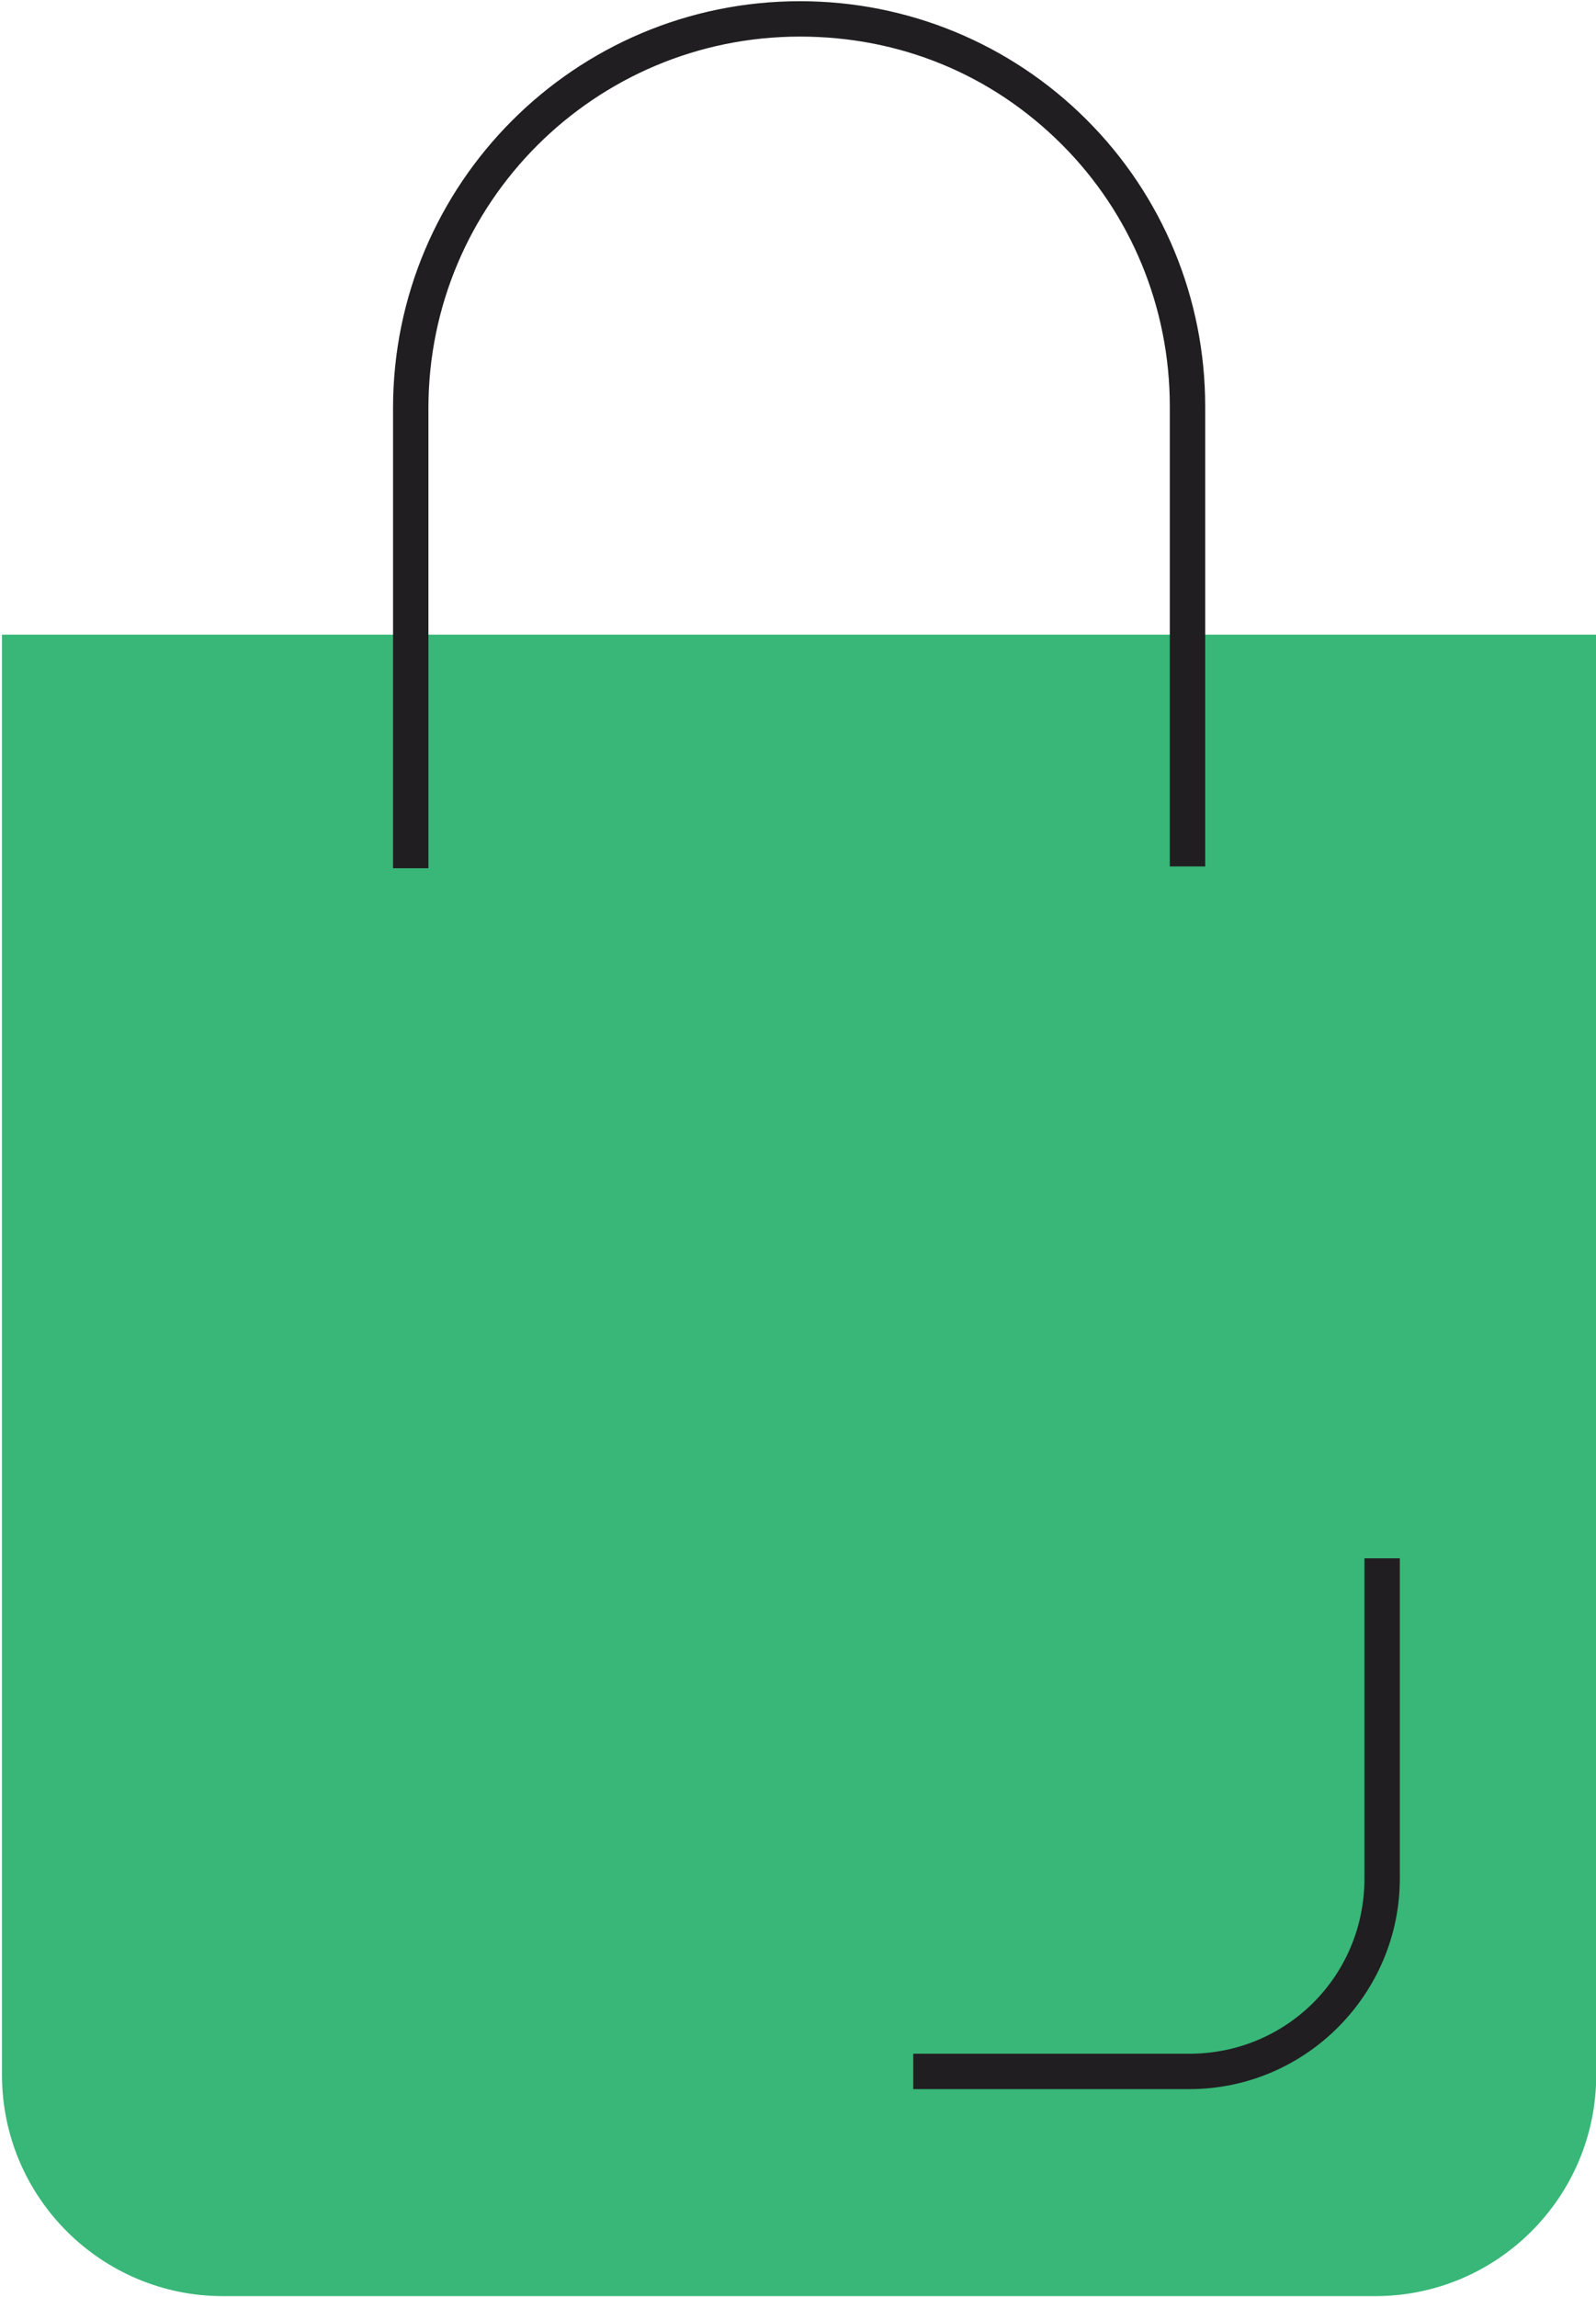
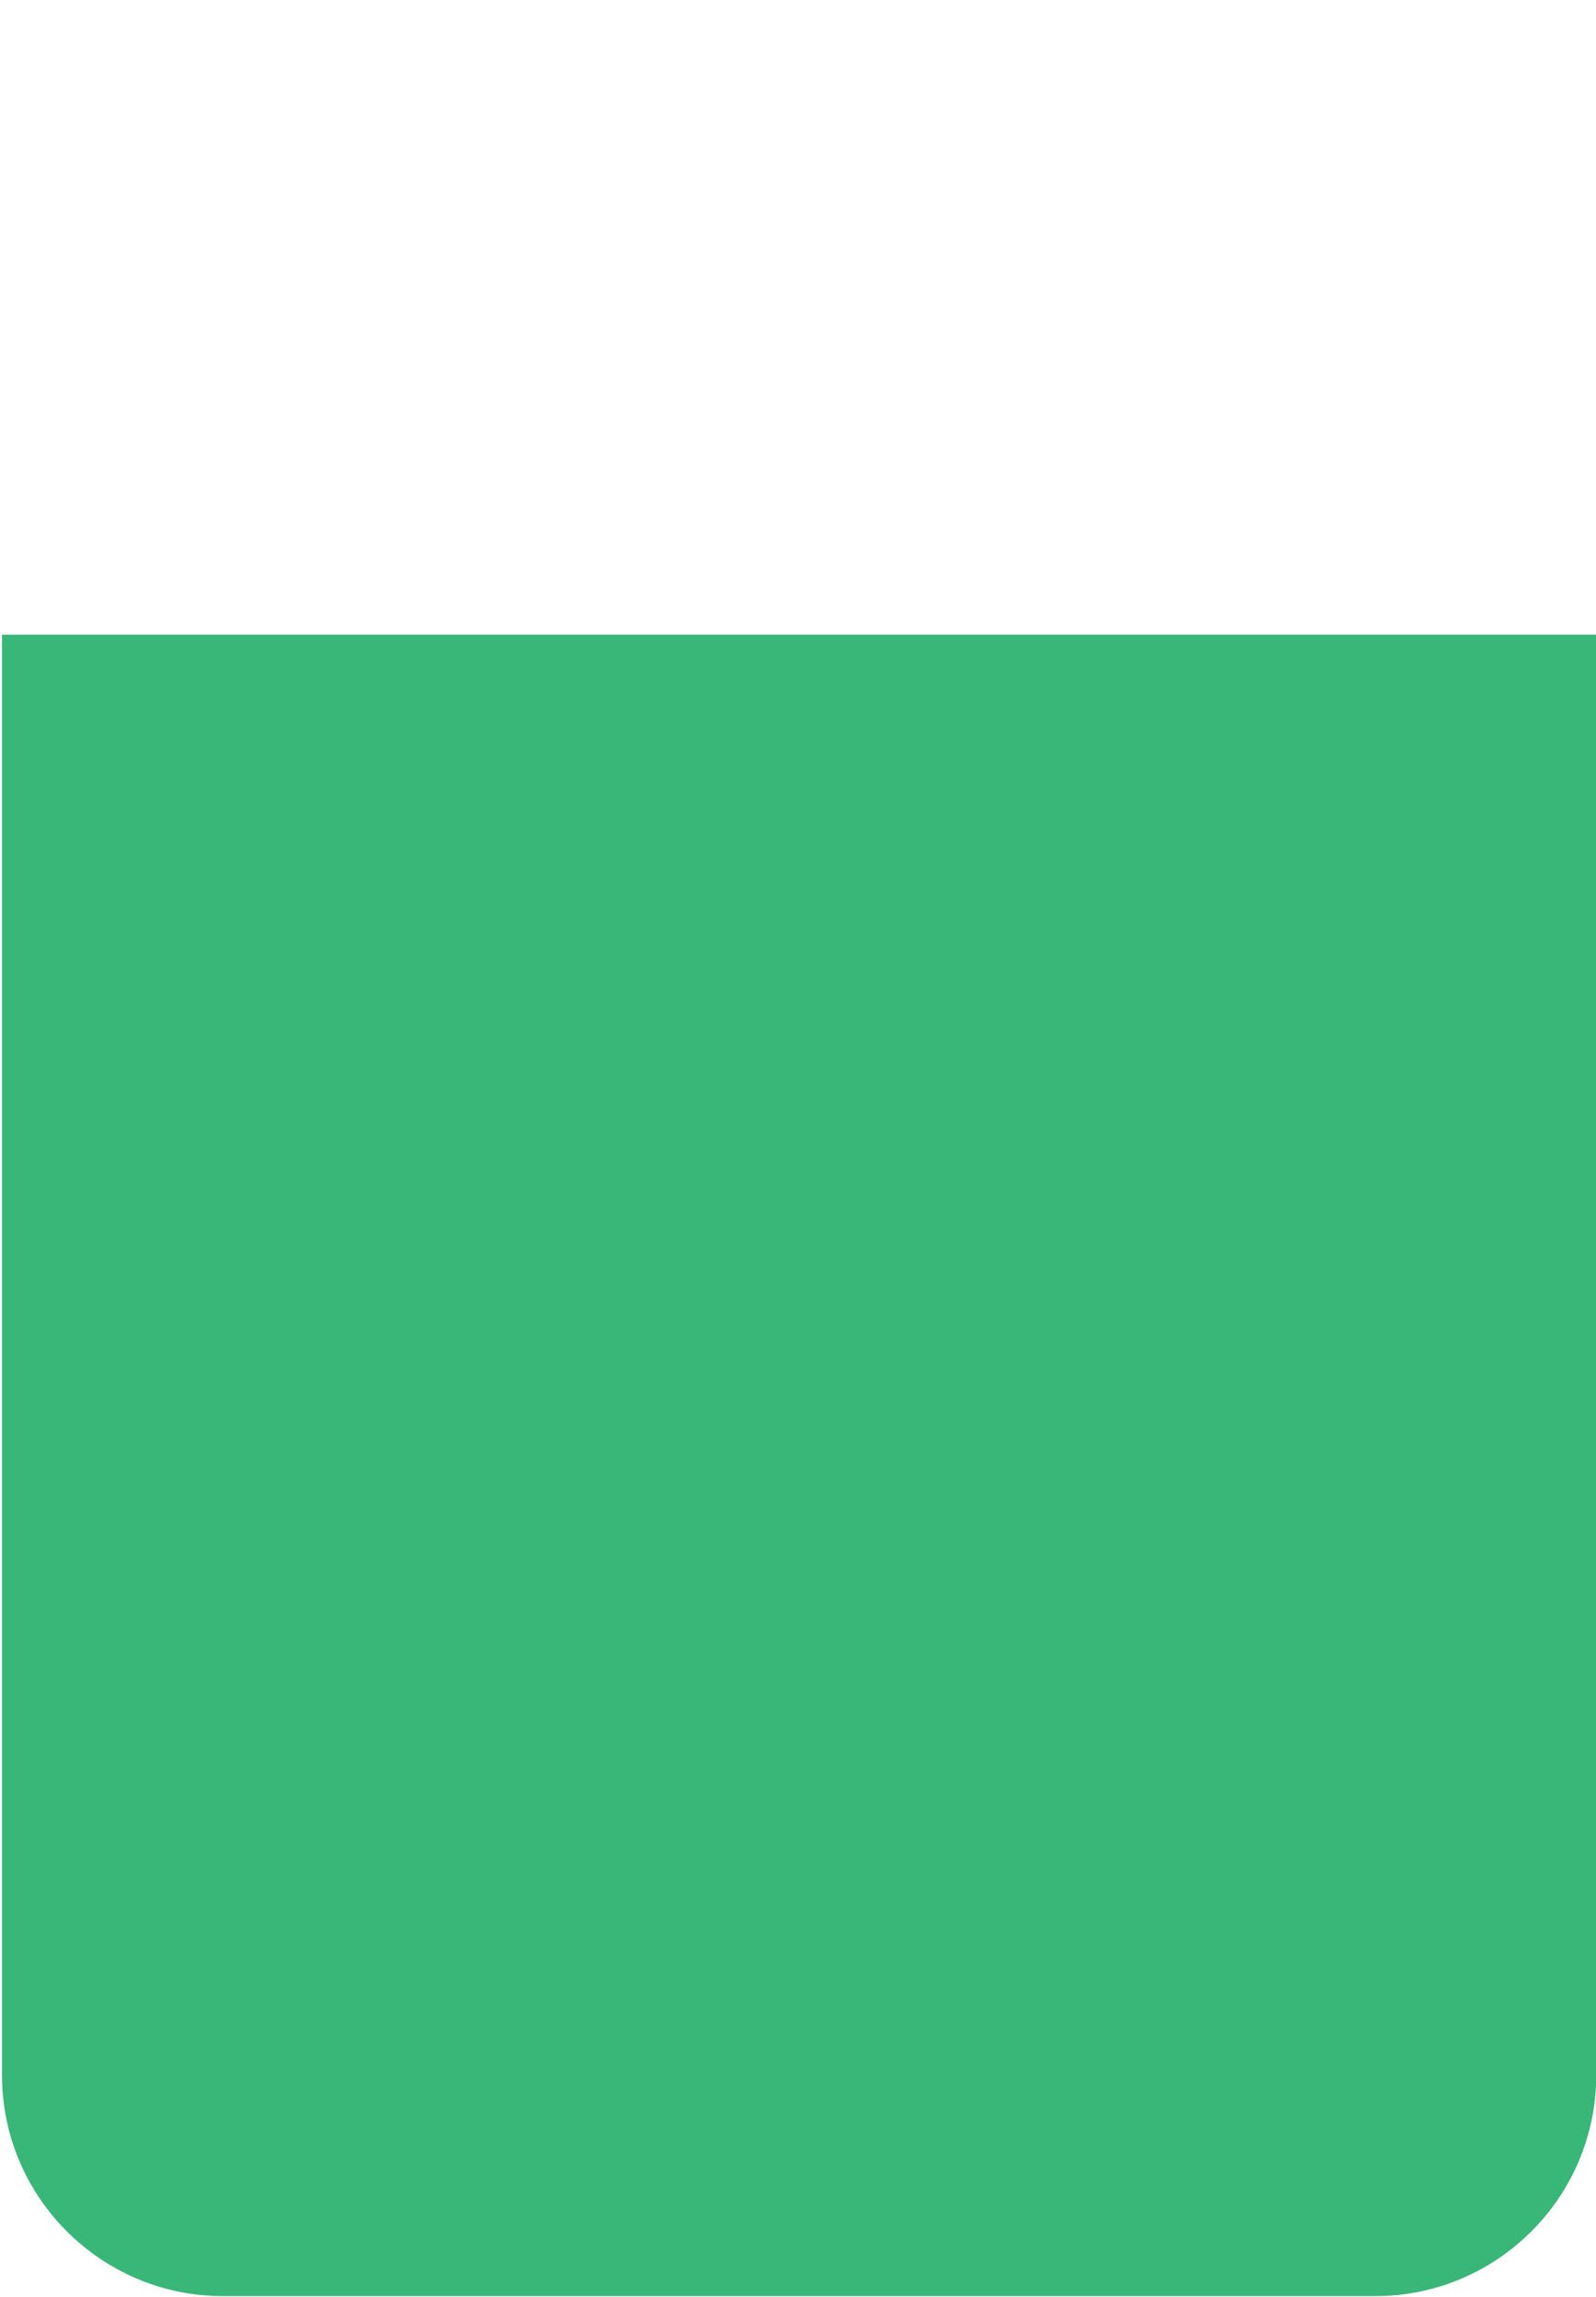
<svg xmlns="http://www.w3.org/2000/svg" version="1.1" id="Layer_1" x="0px" y="0px" width="90.2px" height="129.8px" viewBox="0 0 90.2 129.8" style="enable-background:new 0 0 90.2 129.8;" xml:space="preserve">
  <style type="text/css">
	.st0{fill:#201E21;}
	.st1{fill:#38B778;}
	.st2{fill:#2B292C;}
	.st3{enable-background:new    ;}
	.st4{fill:#FFFFFF;}
	.st5{fill:#353535;}
	.st6{fill:#666766;}
	.st7{fill:none;}
	.st8{fill:#F8F8FA;}
</style>
  <g id="Group_79" transform="translate(-248.887 -101.632)">
    <g id="Rectangle_21">
      <path class="st1" d="M248.9,137.5h90.2l0,0v81.4c0,6.9-5.6,12.5-12.5,12.5h-65.1c-6.9,0-12.5-5.6-12.5-12.5V137.5L248.9,137.5z" />
    </g>
    <g id="Path_80">
-       <path class="st0" d="M316.1,219.7h-15.6v-2h15.6c5.5,0,9.9-4.4,9.9-9.9v-18.1h2v18.1C328,214.3,322.7,219.7,316.1,219.7z" />
-     </g>
+       </g>
    <g id="Path_81">
-       <path class="st0" d="M317,150.6h-2v-26c0-5.6-2.2-10.9-6.1-14.8c-4-4-9.2-6.1-14.8-6.1c0,0,0,0,0,0c-11.6,0-21,9.4-21,21v26h-2    v-26c0-12.7,10.3-23,23-23c0,0,0,0,0,0c6.1,0,11.9,2.4,16.2,6.7c4.3,4.3,6.7,10.1,6.7,16.2V150.6z" />
-     </g>
+       </g>
  </g>
</svg>